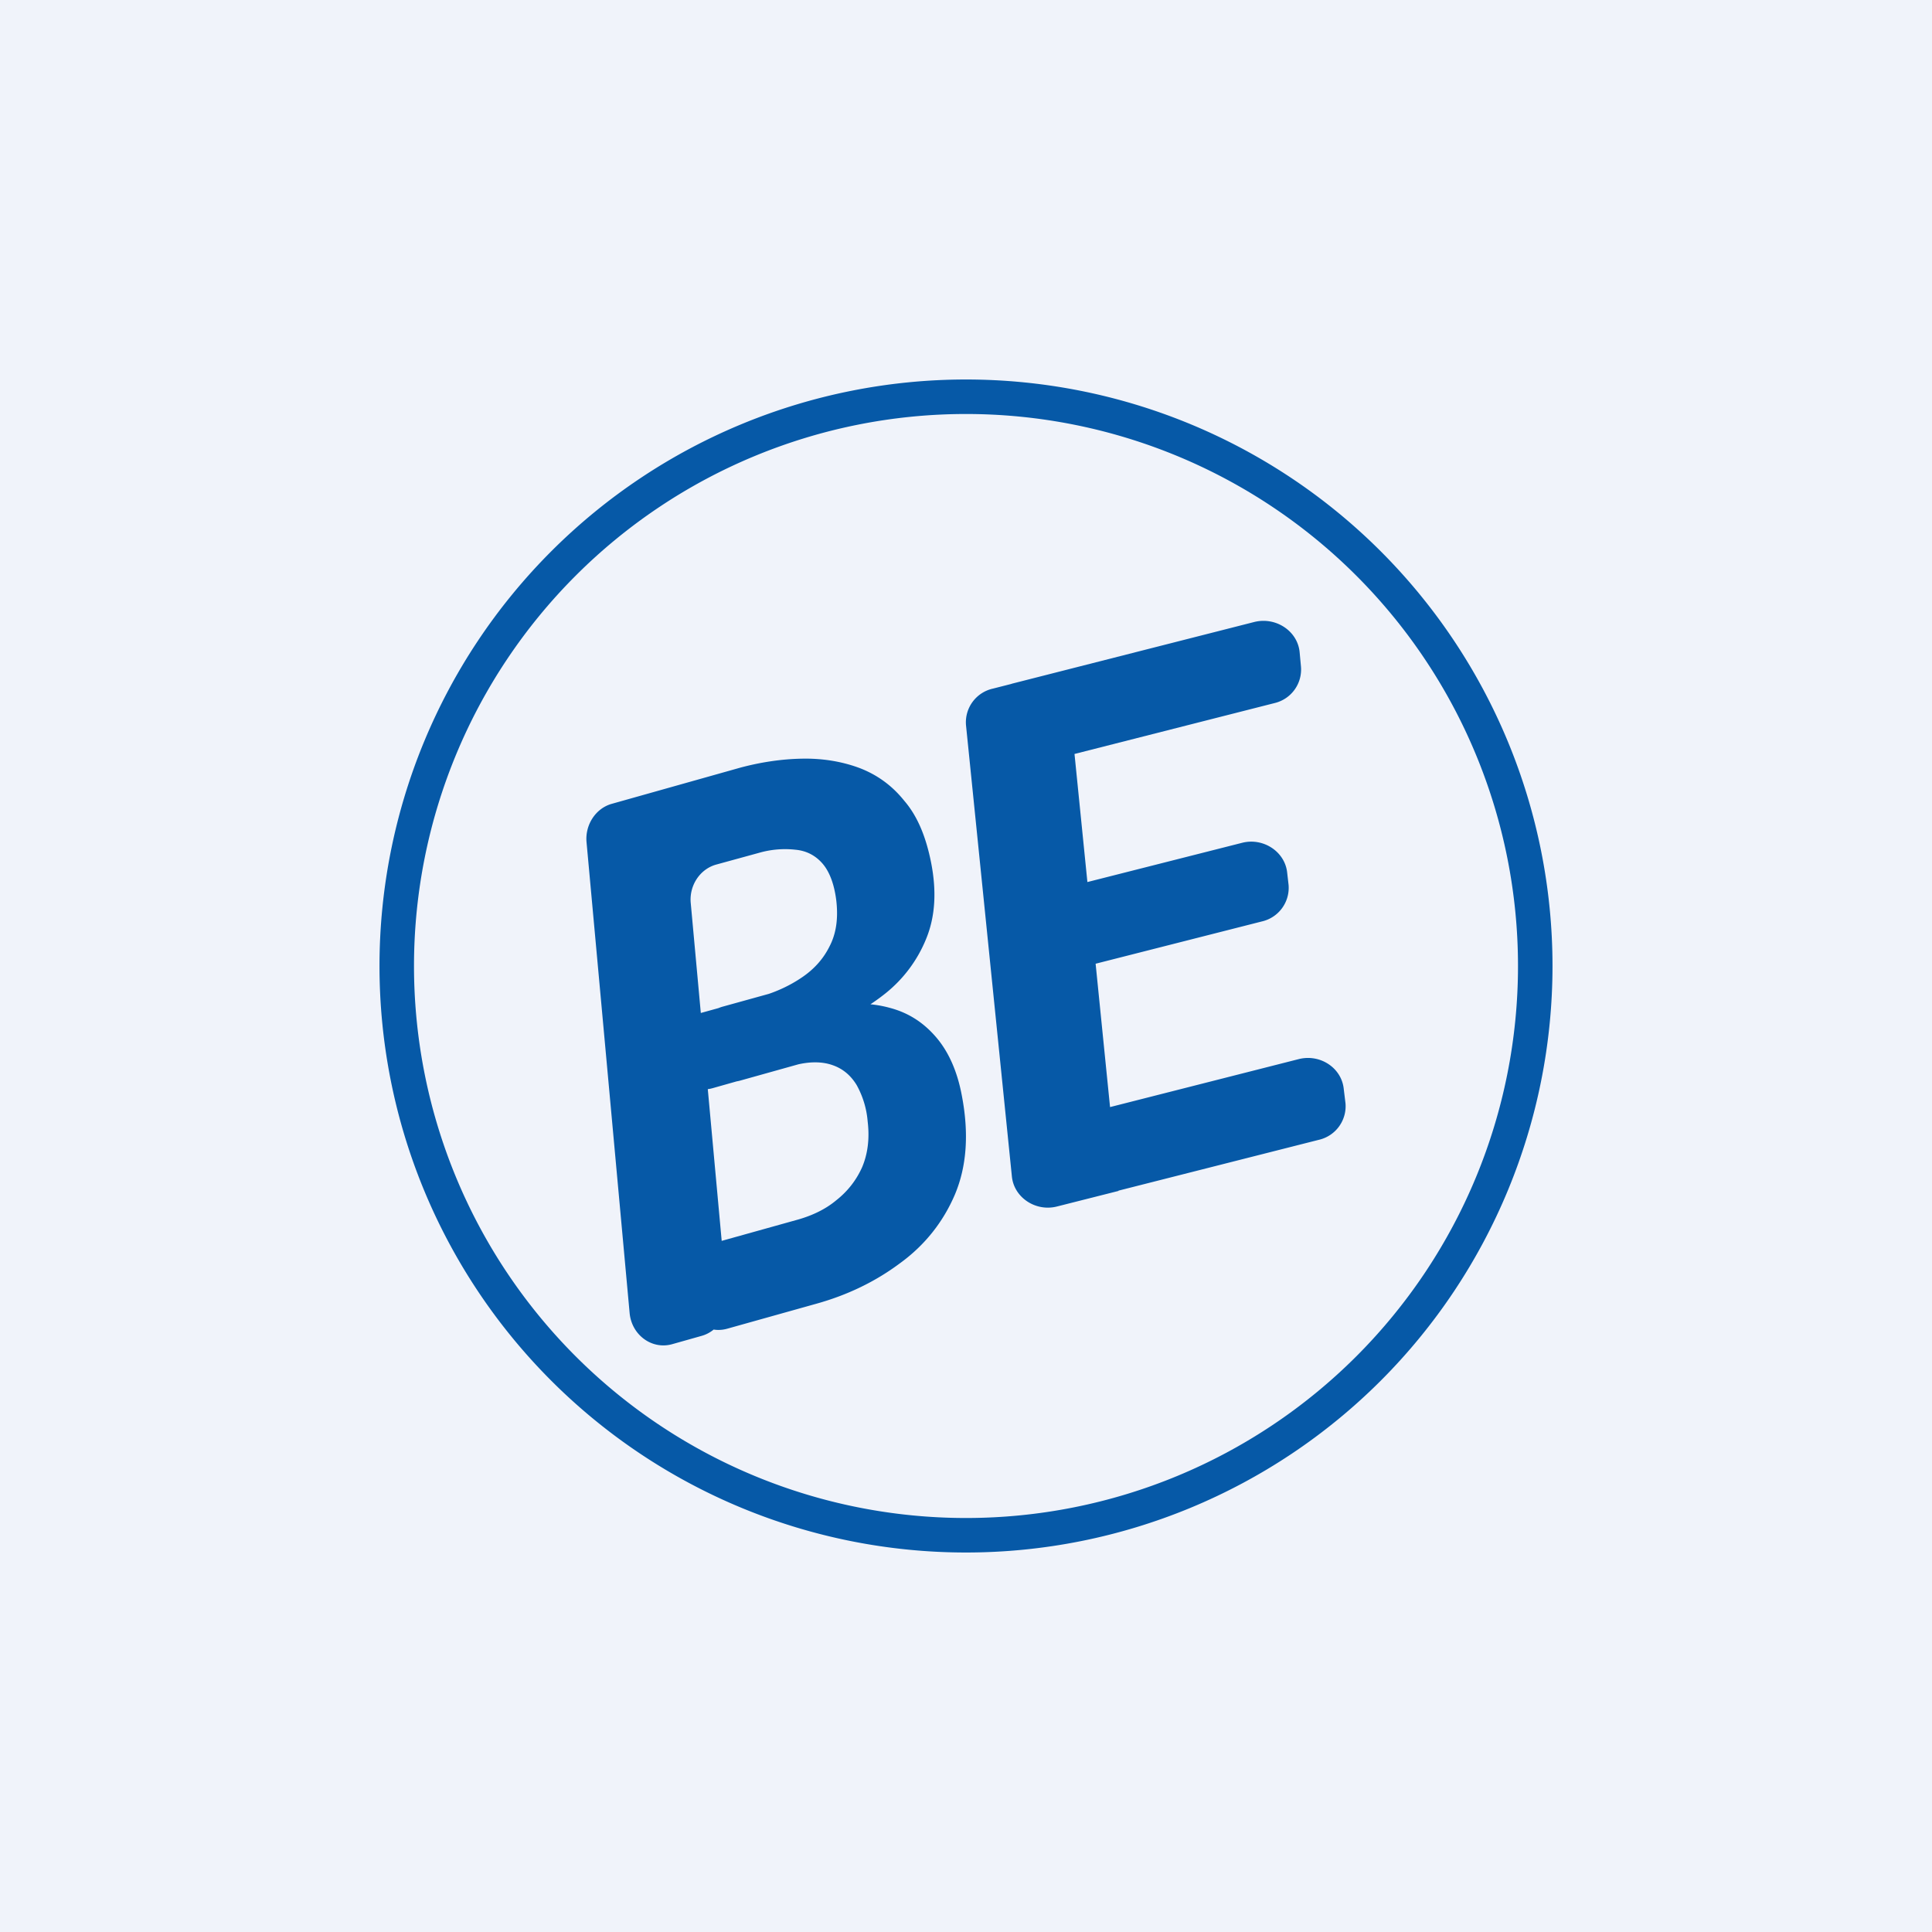
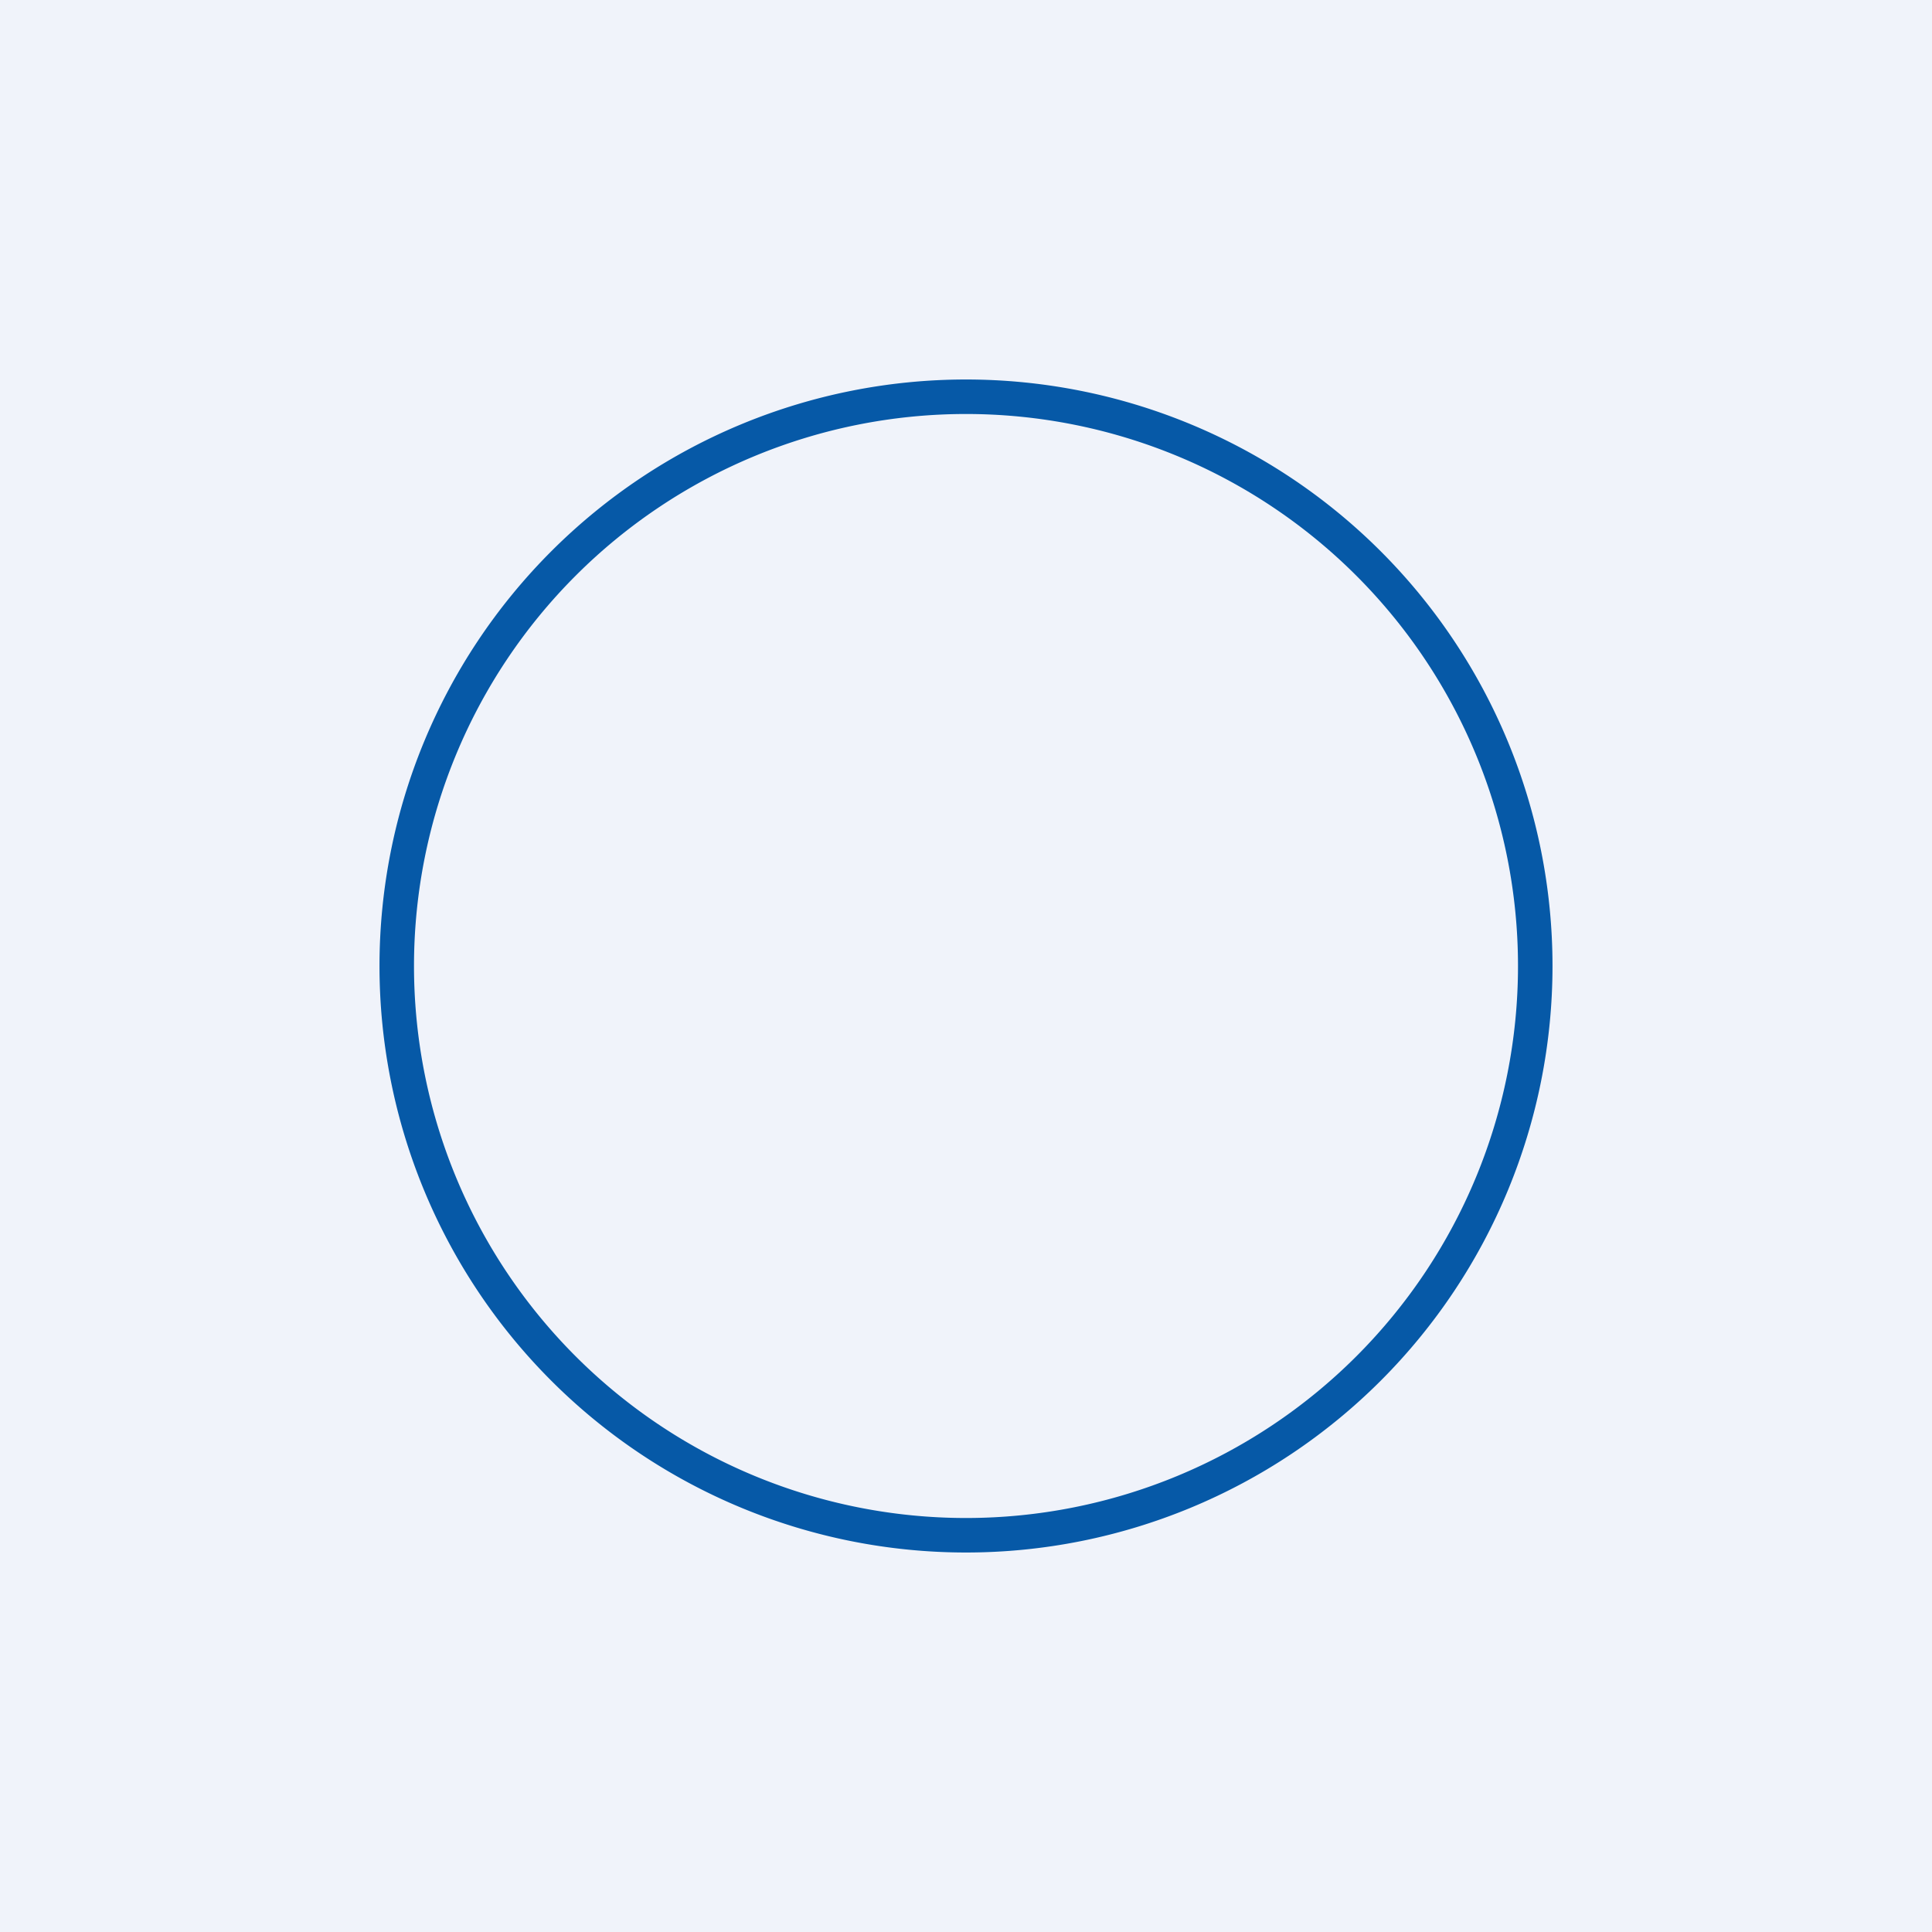
<svg xmlns="http://www.w3.org/2000/svg" width="56" height="56" viewBox="0 0 56 56">
  <path fill="#F0F3FA" d="M0 0h56v56H0z" />
  <path fill-rule="evenodd" d="M28 44a16 16 0 1 0 0-32 16 16 0 0 0 0 32Zm0 1a17 17 0 1 0 0-34 17 17 0 0 0 0 34Z" fill="#0659A7" />
-   <path d="M23.31 30.57a.99.99 0 0 1-.53.37l-2.12.6c-.59.17-1.18-.26-1.24-.9v-.12c-.06-.51.25-.98.72-1.11l1.95-.54c.41-.12.8-.3 1.14-.53.36-.24.63-.54.81-.9.2-.38.26-.82.2-1.34-.06-.48-.2-.84-.4-1.07-.2-.23-.46-.37-.78-.4a2.73 2.73 0 0 0-1.06.09l-1.24.34c-.47.13-.78.6-.74 1.1l1.05 11.46c.04.5-.27.97-.73 1.1l-.85.24c-.59.17-1.18-.26-1.24-.9L17 24.4c-.04-.5.27-.97.73-1.1l3.73-1.05c.6-.16 1.2-.25 1.8-.26.58-.01 1.14.08 1.65.27.5.19.94.5 1.3.95.38.44.63 1.04.78 1.8.16.82.12 1.55-.14 2.19a3.9 3.9 0 0 1-1.18 1.59c-.45.36-.96.66-1.51.88-.19.08-.36.2-.48.37l-.37.52Zm.35 7.22-2.57.72c-.75.22-1.43-.53-1.2-1.31l.14-.49c.1-.34.37-.6.7-.69l2.4-.67c.42-.12.8-.3 1.11-.56.33-.26.58-.58.75-.96.16-.38.22-.82.16-1.32a2.6 2.6 0 0 0-.32-1.06c-.17-.28-.4-.47-.68-.57-.27-.1-.61-.12-1.01-.03l-1.68.47c-.6.17-1.18-.27-1.24-.91v-.13c-.05-.5.26-.97.72-1.1l1.95-.54c.3-.09.61 0 .83.22.2.21.5.3.79.26a3.3 3.3 0 0 1 1.27.09c.54.14.98.42 1.35.85.37.43.62 1 .75 1.7.21 1.1.14 2.05-.2 2.86-.34.8-.88 1.48-1.6 2-.71.53-1.52.92-2.42 1.17ZM37.64 30.7c.62-.16 1.25.25 1.31.87l.05.41a1 1 0 0 1-.78 1.06l-6.78 1.72-.25-2.42 6.45-1.64ZM30.9 19.42l1.52 15.1-1.78.45c-.62.16-1.25-.26-1.31-.87L28 21.02a1 1 0 0 1 .78-1.06l2.12-.54ZM36 24.43c.62-.16 1.25.26 1.31.87l.04.35a1 1 0 0 1-.78 1.06l-5.78 1.47-.23-2.37 5.44-1.38Zm.35-6.4c.63-.16 1.26.26 1.32.87l.04.43a1 1 0 0 1-.77 1.05l-7.39 1.88-.23-2.44 7.03-1.79Z" fill="#0659A7" />
</svg>